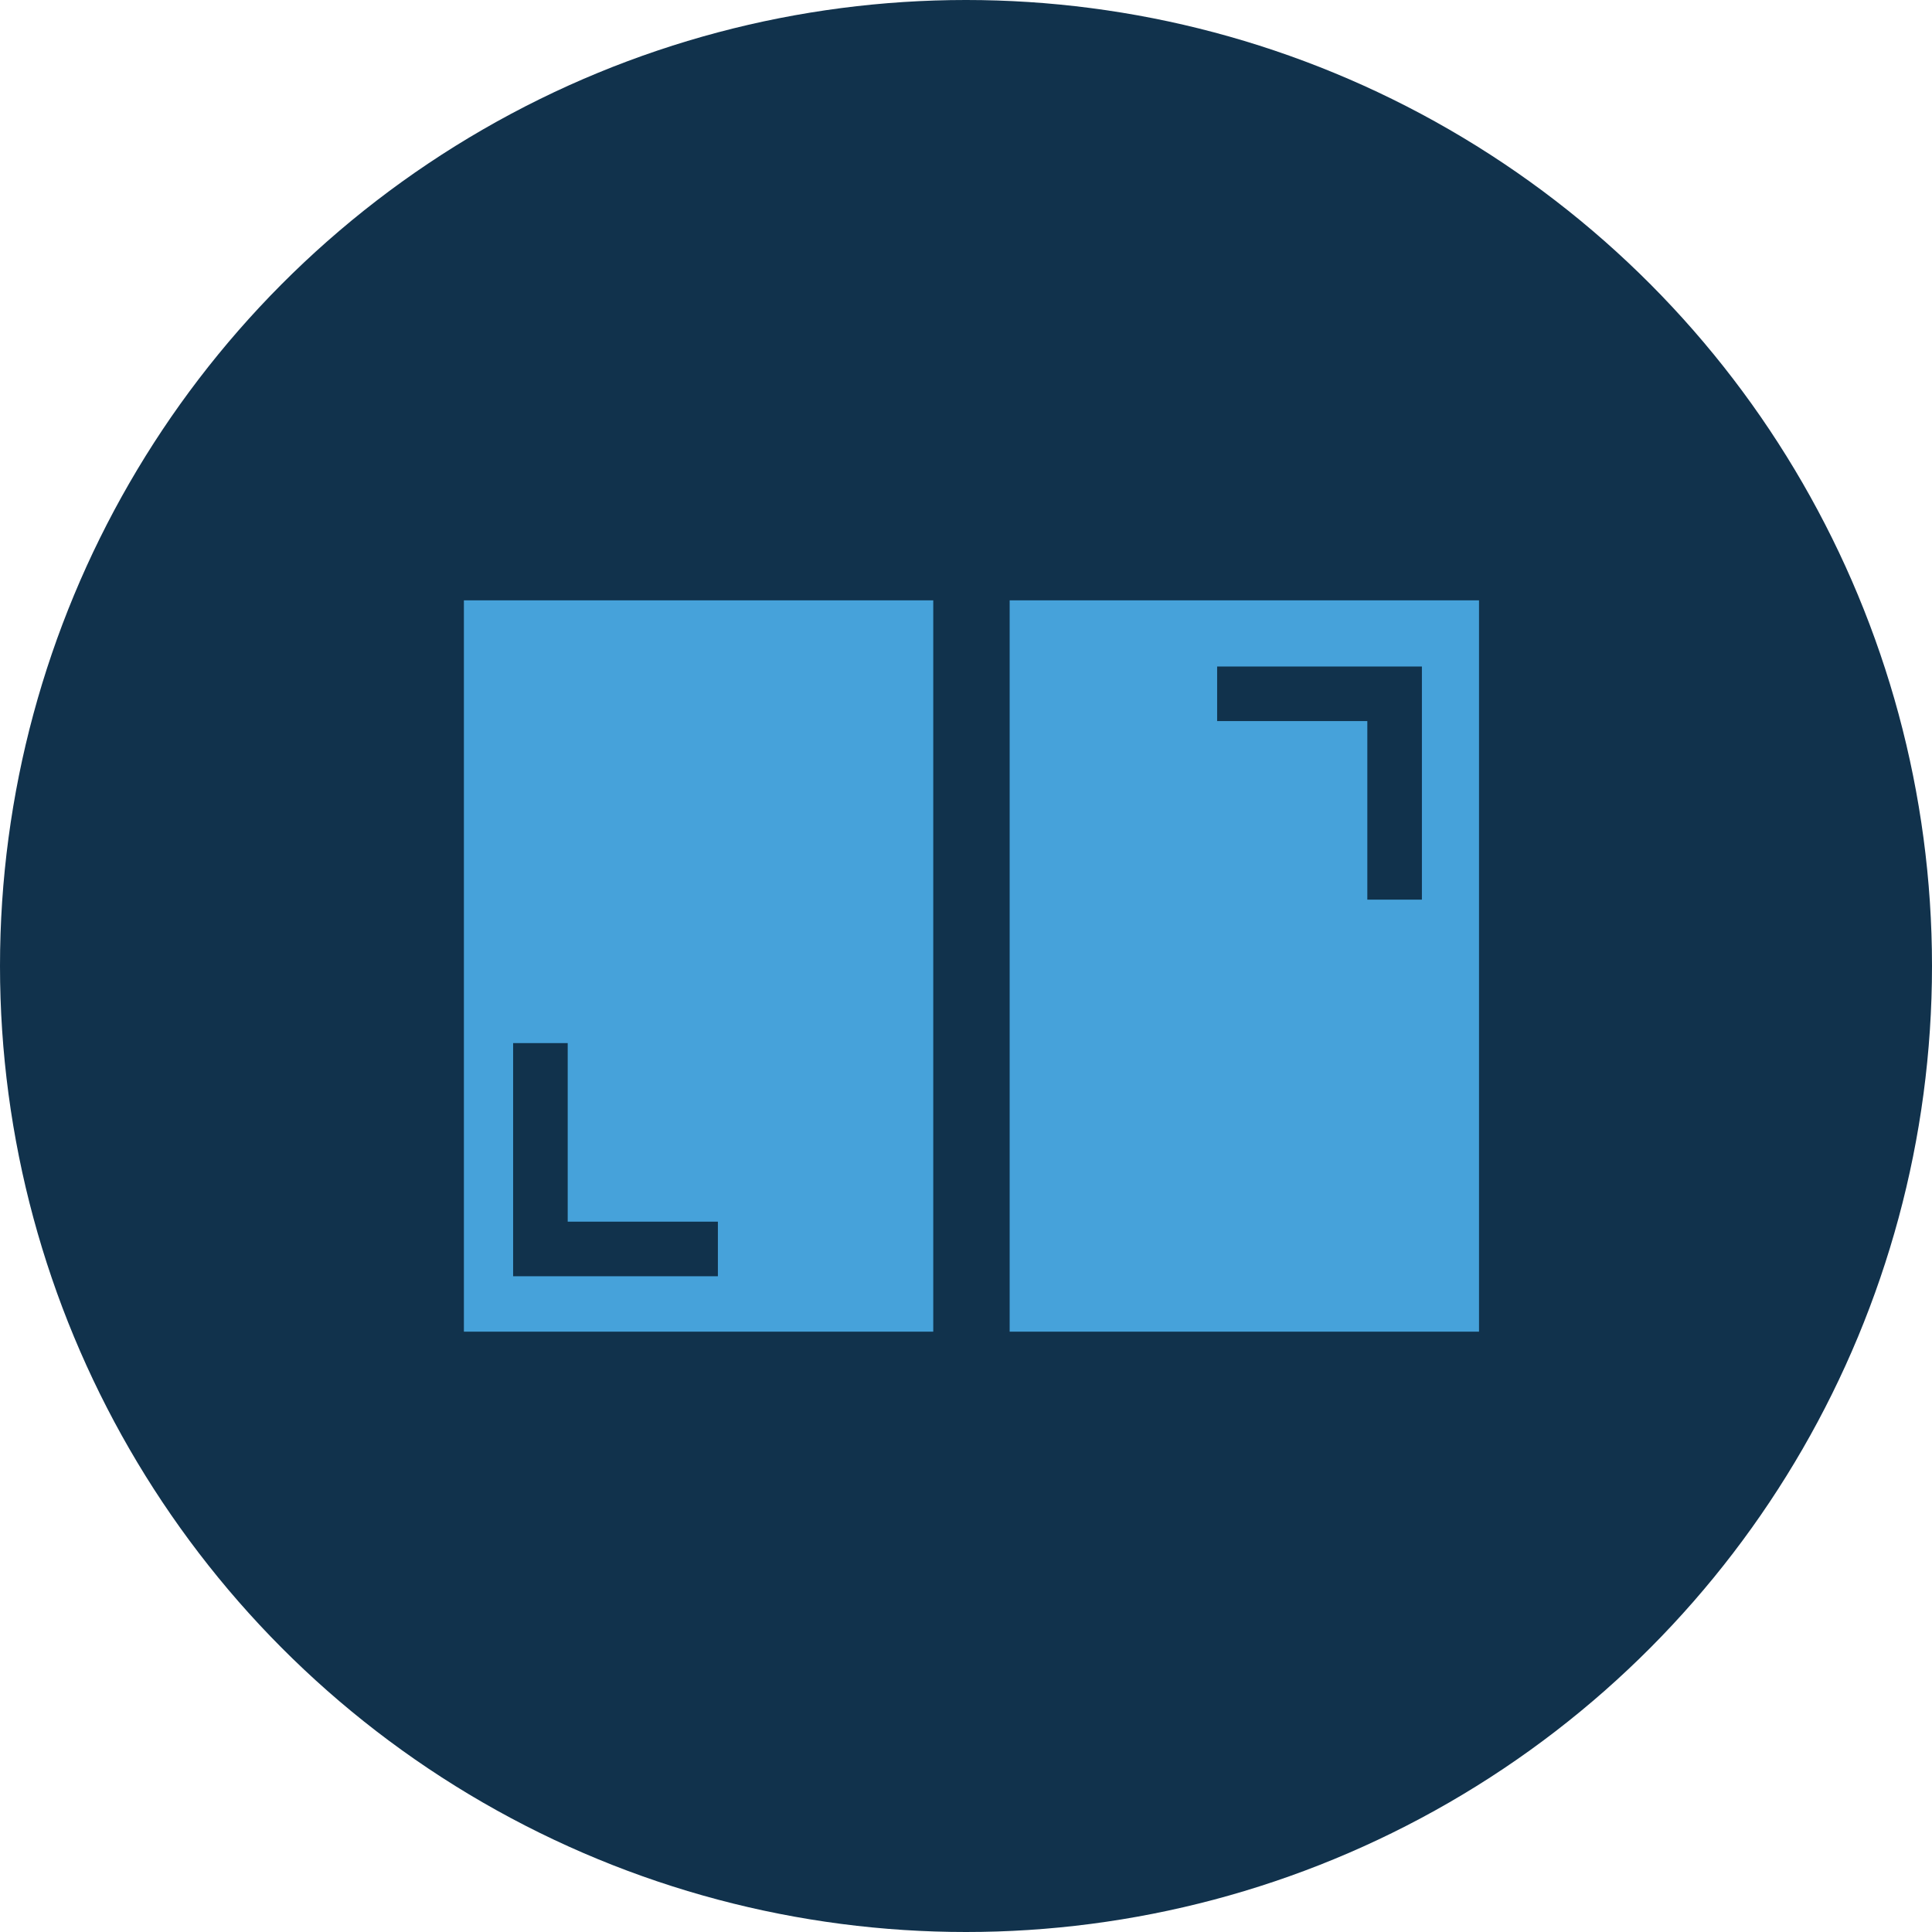
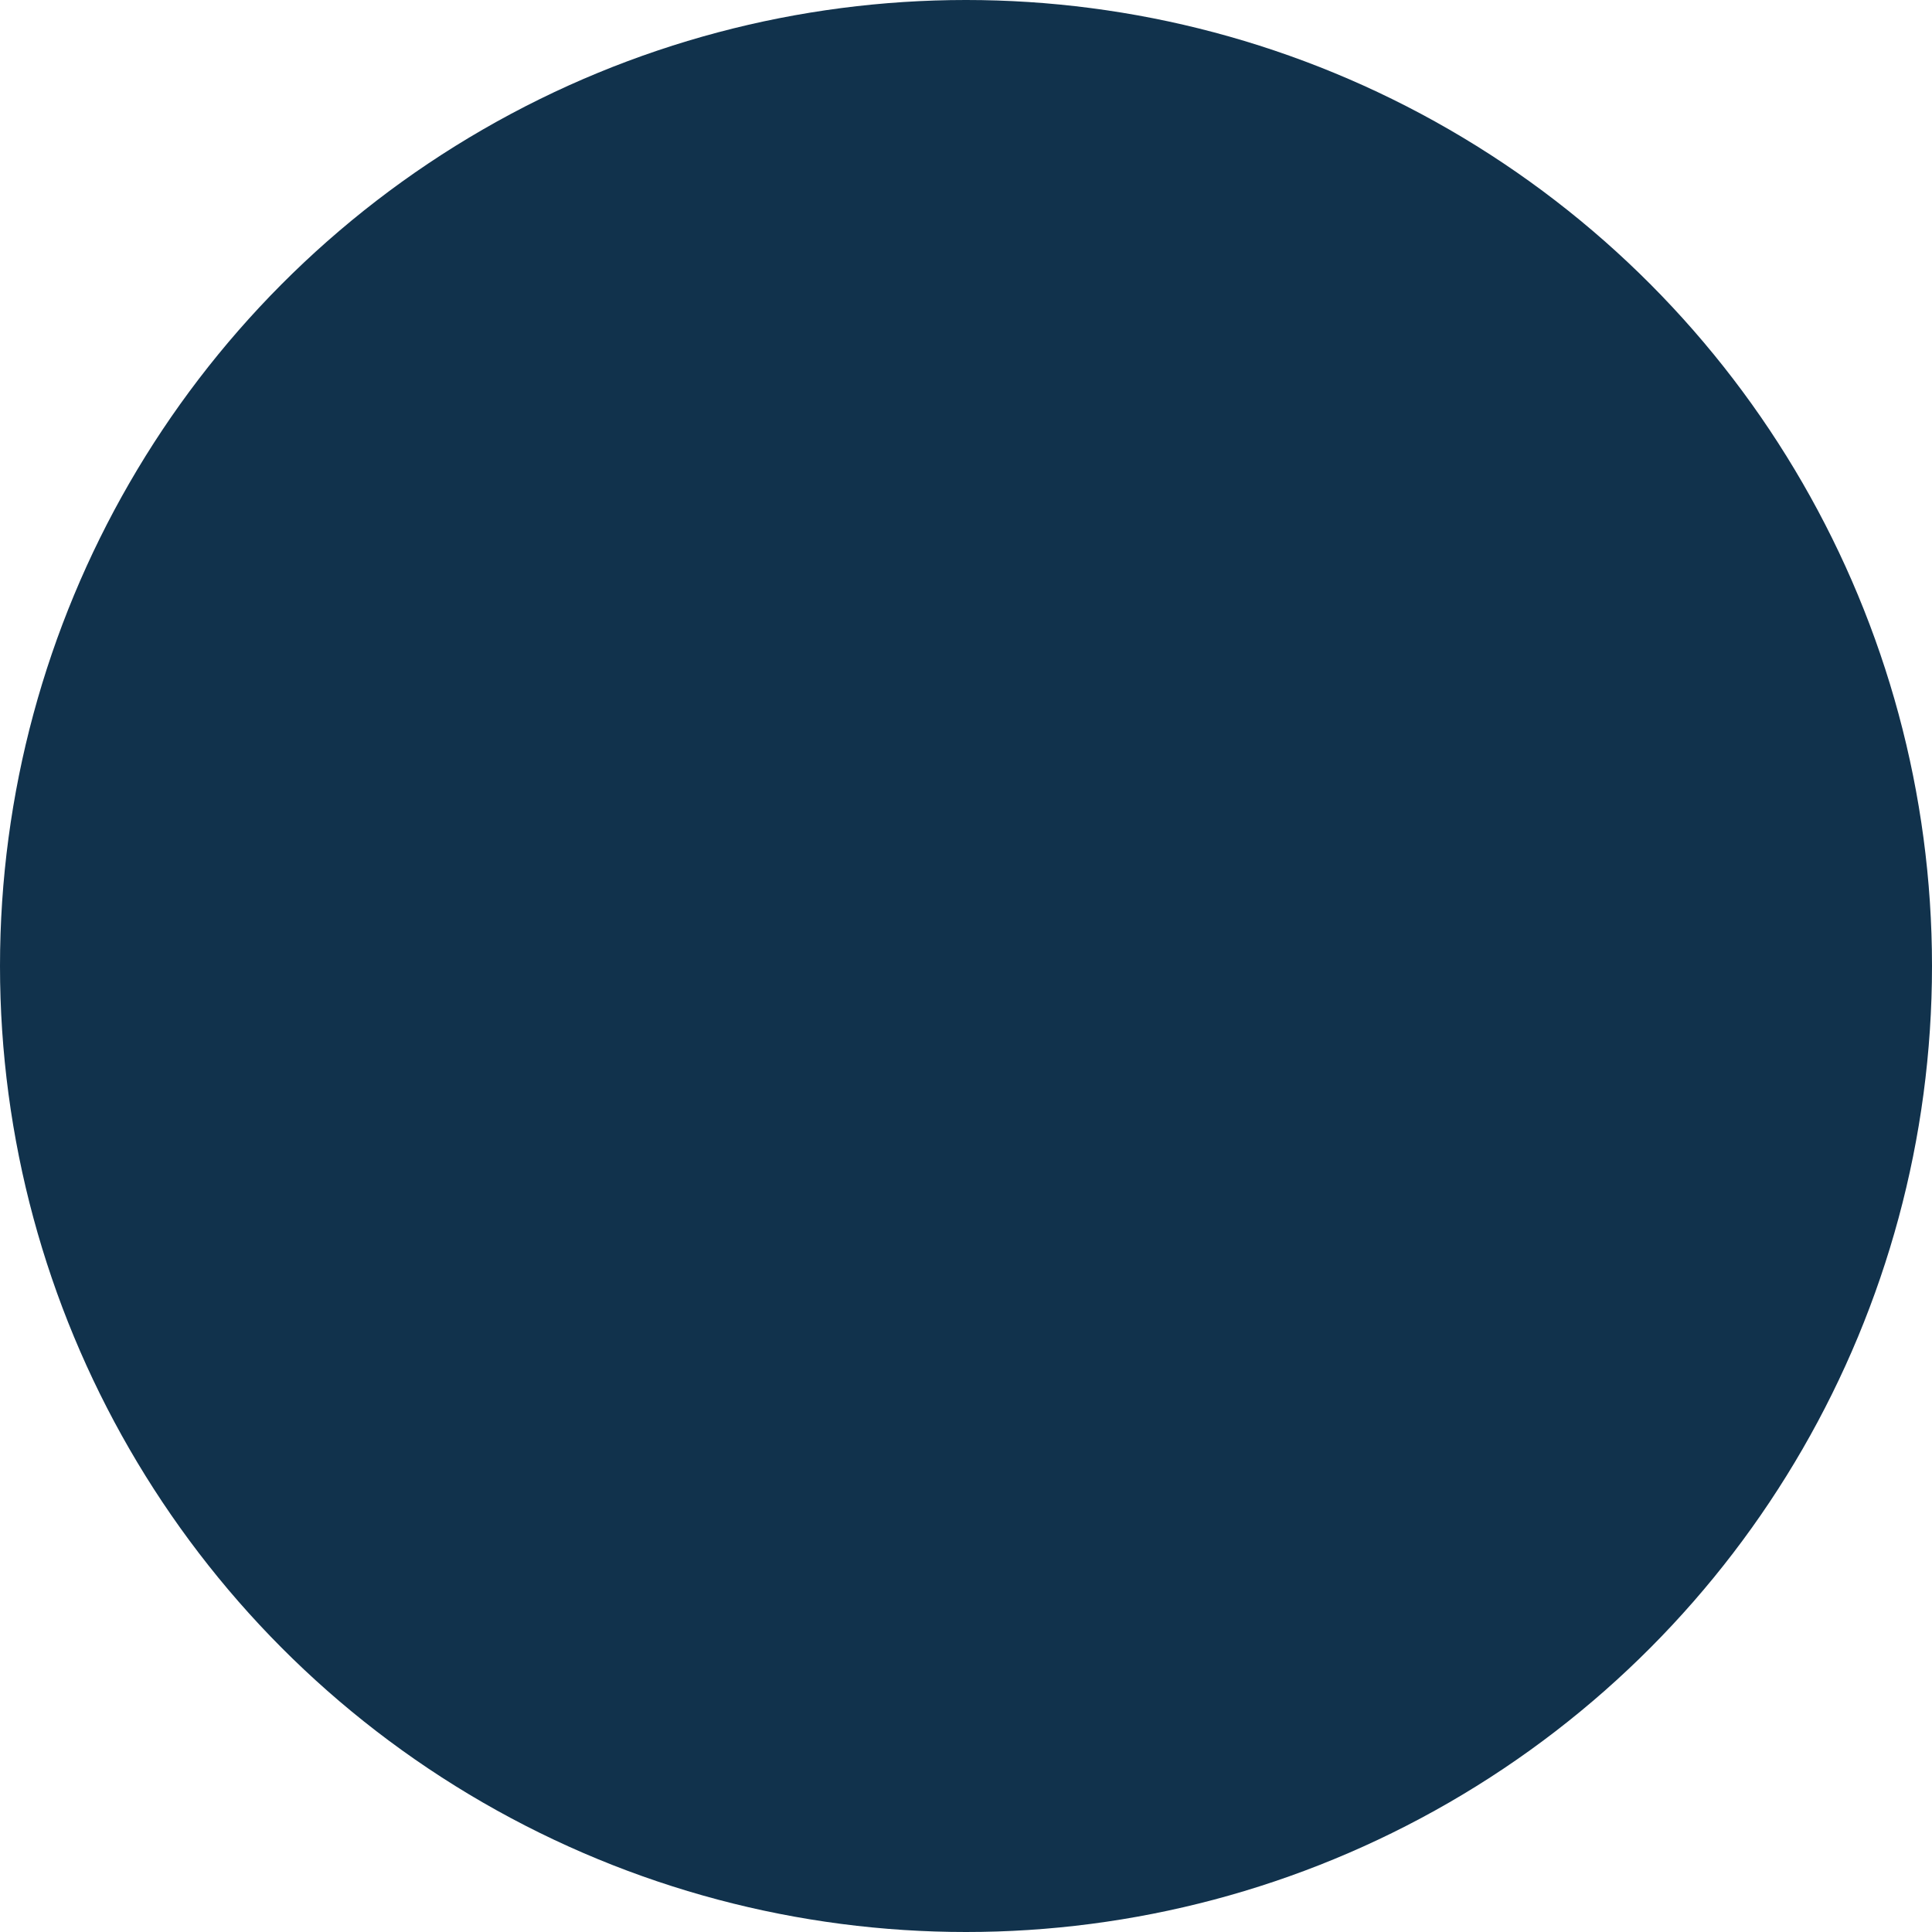
<svg xmlns="http://www.w3.org/2000/svg" width="177" height="177" viewBox="0 0 177 177">
  <g id="_1" data-name="1" transform="translate(-150.5 -1398)">
    <circle id="Ellipse_751" data-name="Ellipse 751" cx="88.5" cy="88.5" r="88.5" transform="translate(150.5 1398)" fill="#11324c" />
-     <rect id="Rectangle_7262" data-name="Rectangle 7262" width="43" height="67" transform="translate(193 1453)" fill="#46a2da" />
-     <rect id="Rectangle_7263" data-name="Rectangle 7263" width="43" height="67" transform="translate(243 1453)" fill="#46a2da" />
-     <path id="Path_46265" data-name="Path 46265" d="M11058.01,5727.564v18.859h16.259" transform="translate(-10858 -4234)" fill="none" stroke="#11324c" stroke-width="5" />
-     <path id="Path_46266" data-name="Path 46266" d="M11058.01,5727.564v18.859h16.259" transform="translate(11336.277 7207.986) rotate(180)" fill="none" stroke="#11324c" stroke-width="5" />
+     <path id="Path_46265" data-name="Path 46265" d="M11058.01,5727.564v18.859" transform="translate(-10858 -4234)" fill="none" stroke="#11324c" stroke-width="5" />
  </g>
</svg>